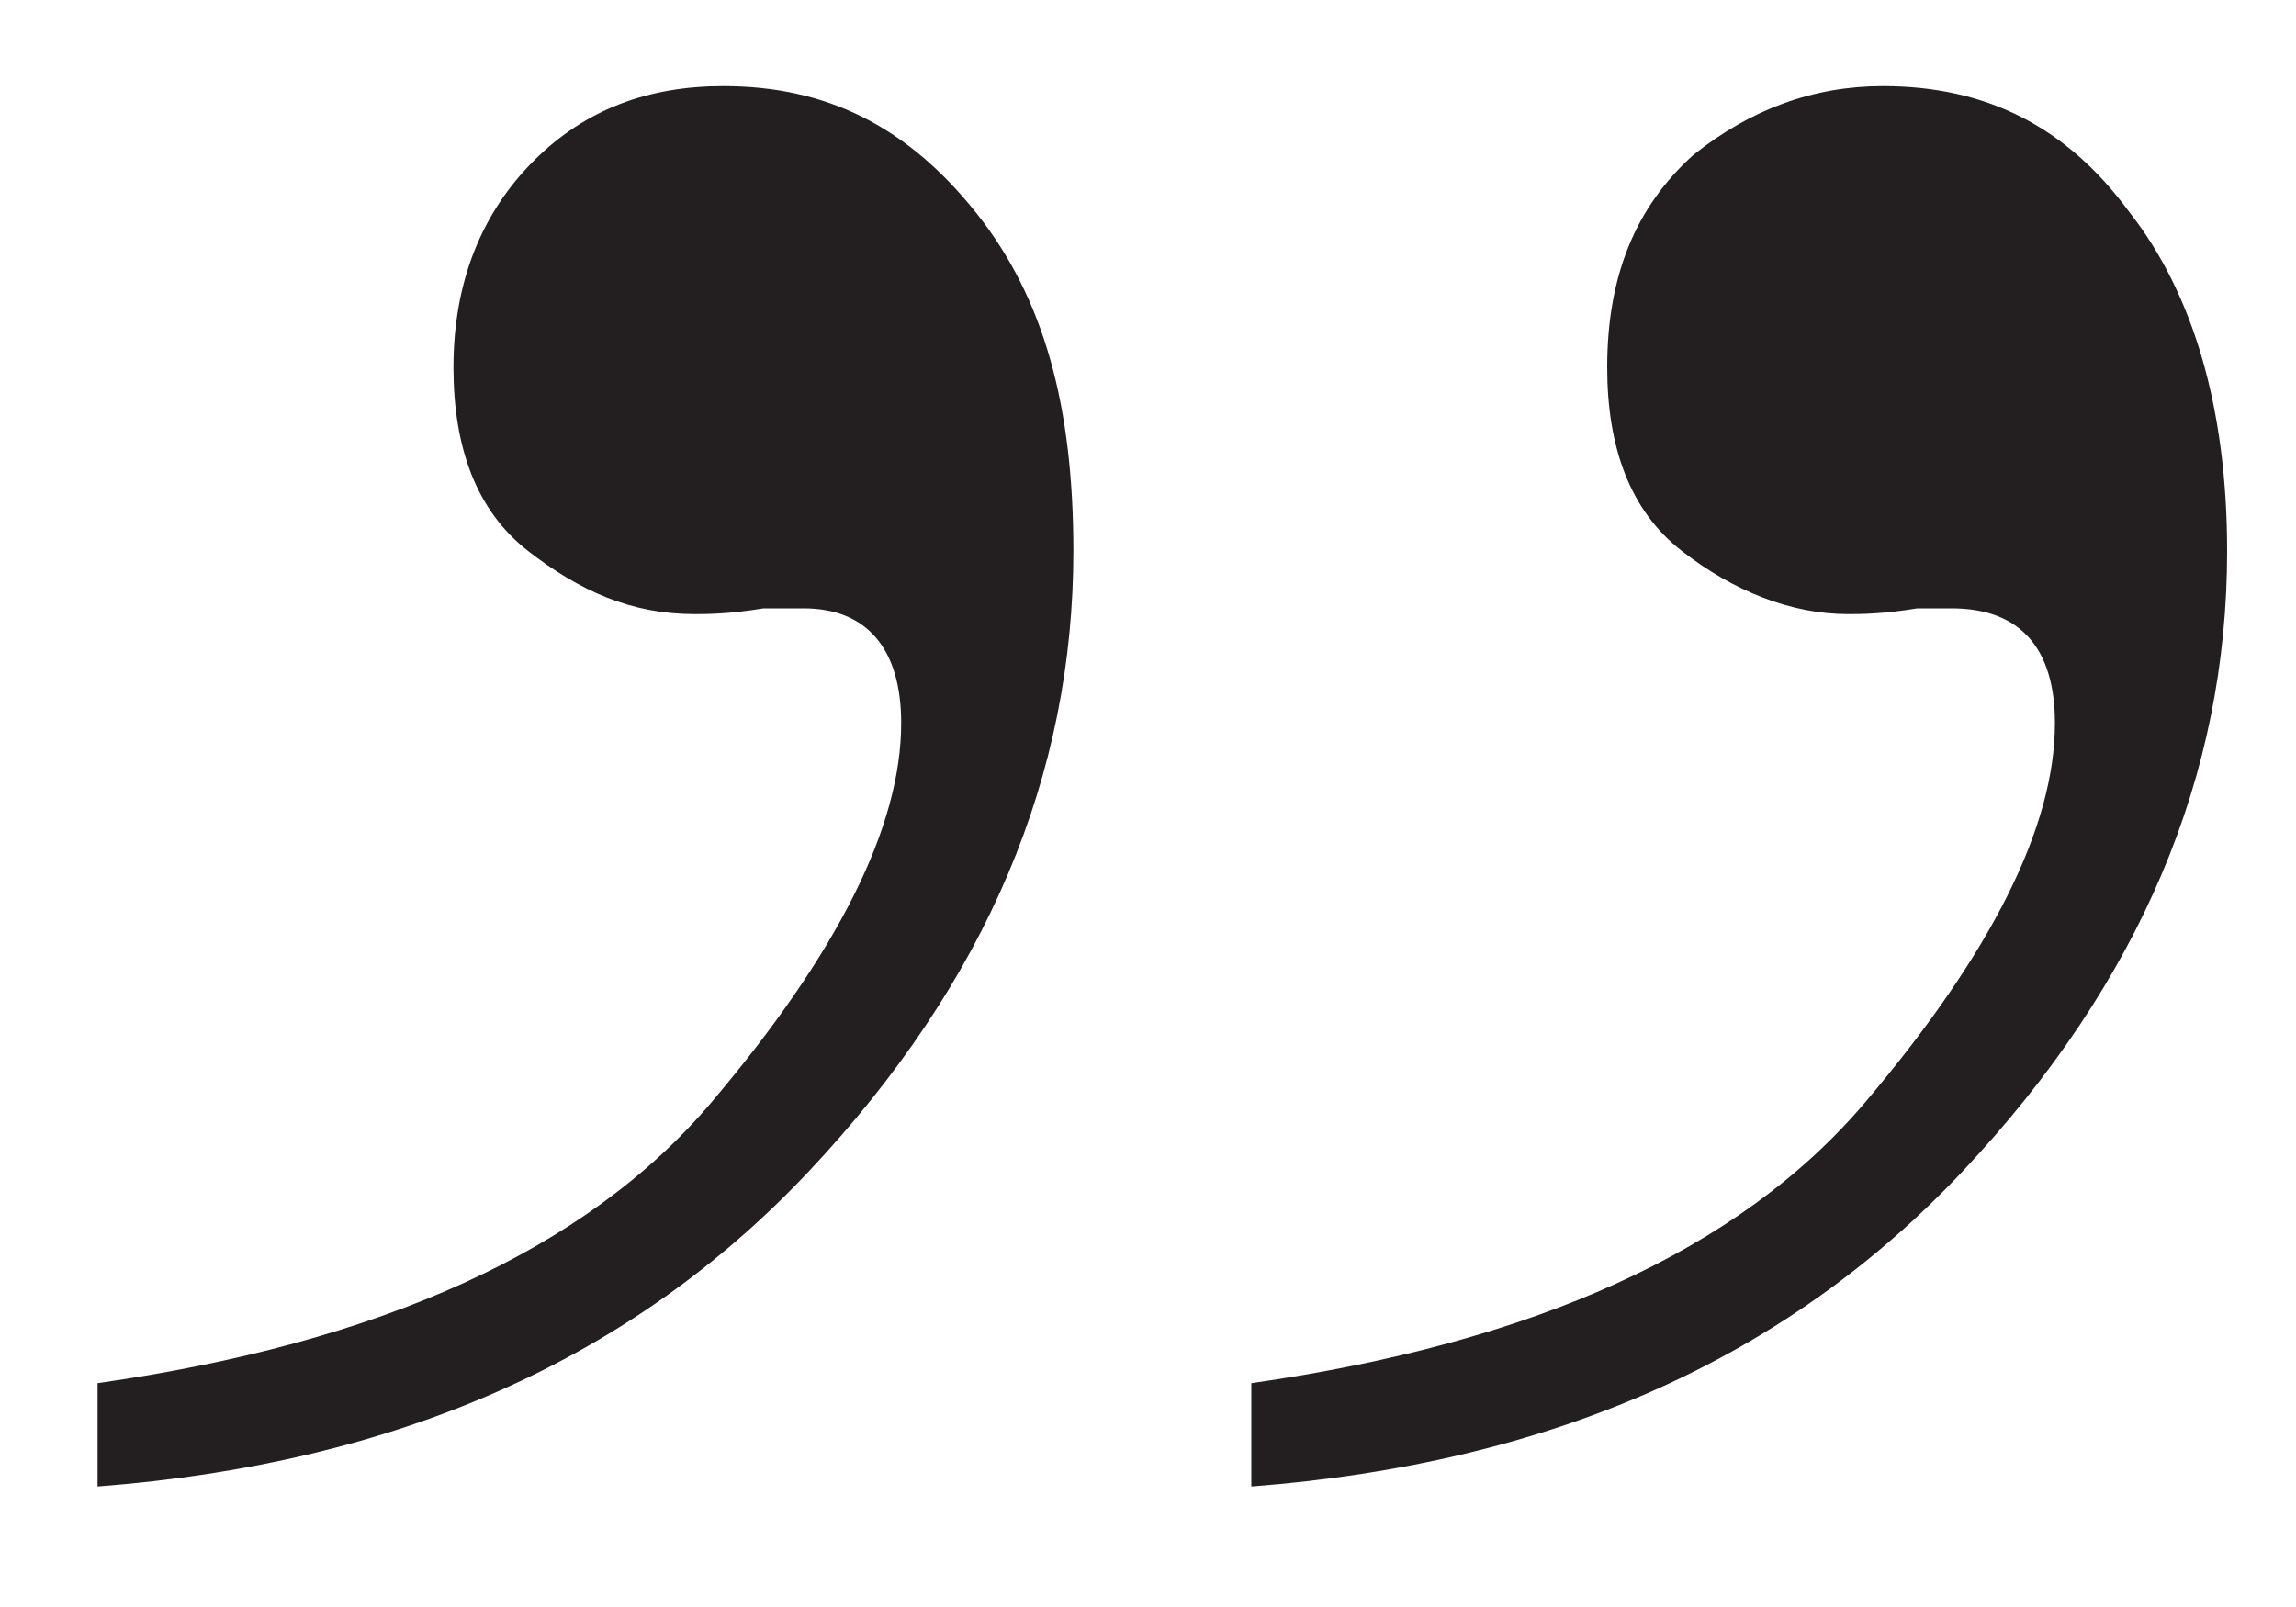
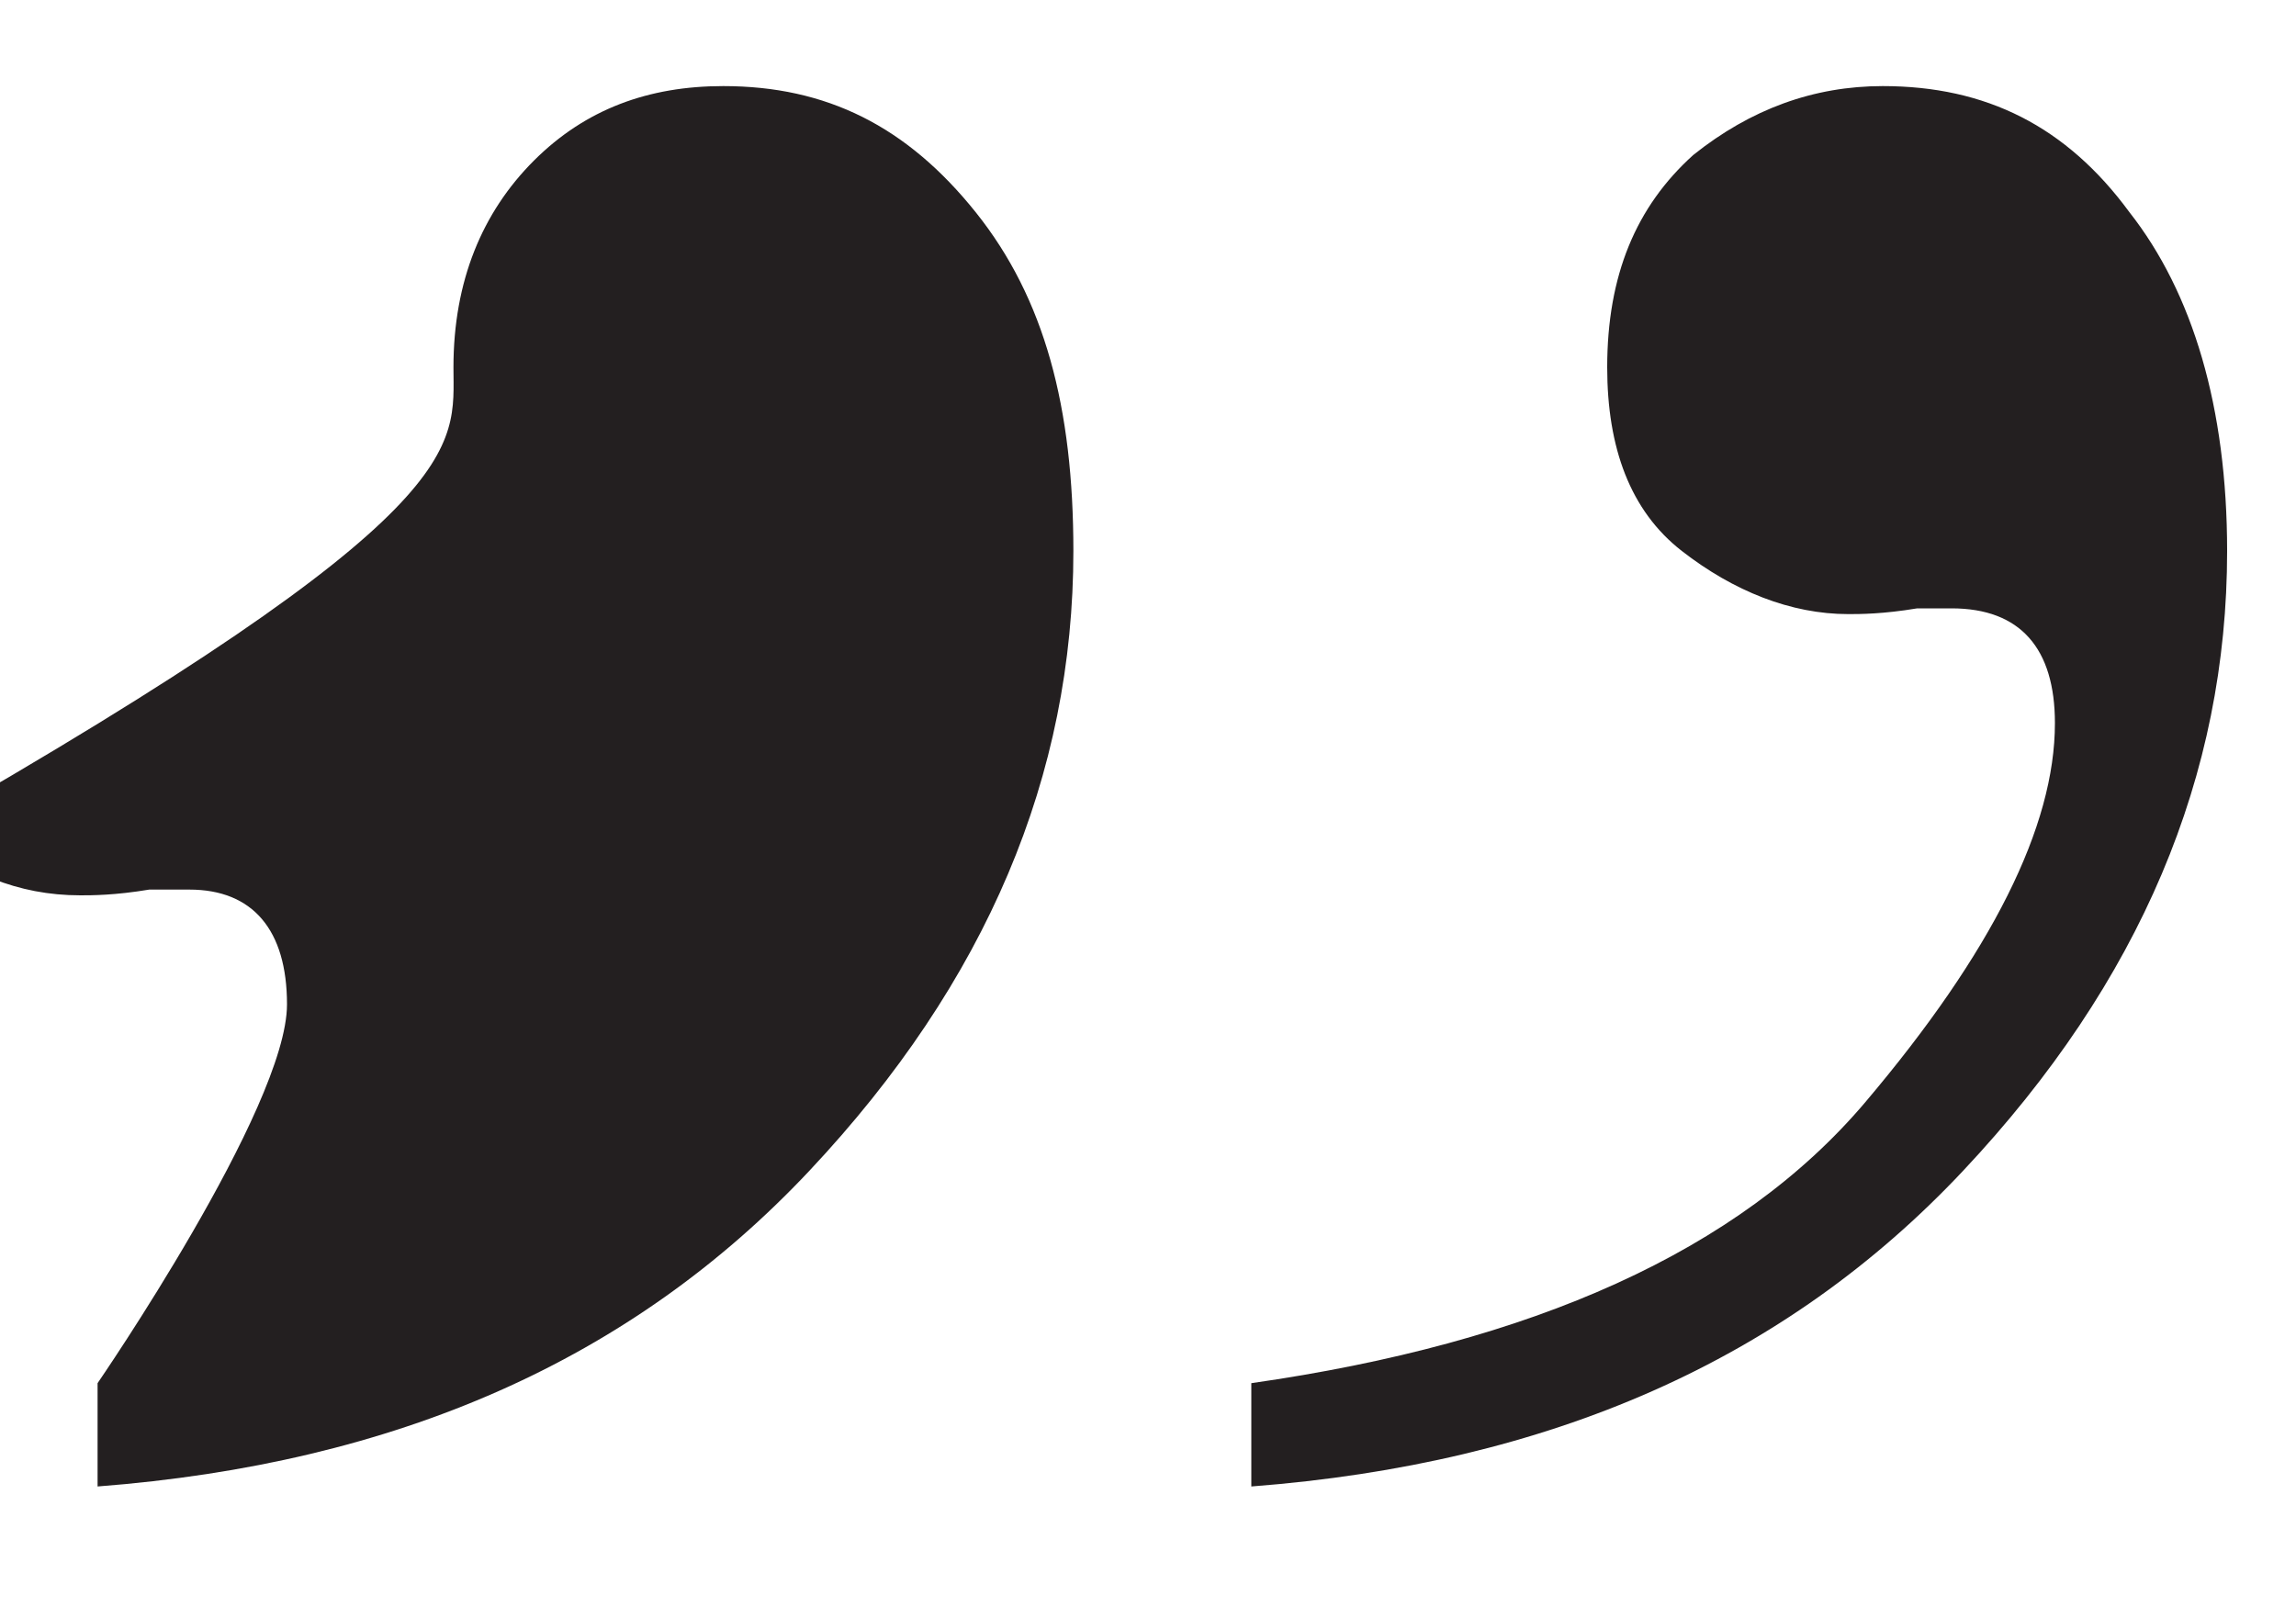
<svg xmlns="http://www.w3.org/2000/svg" version="1.1" id="Layer_1" x="0px" y="0px" viewBox="0 0 40 28" style="enable-background:new 0 0 40 28;" xml:space="preserve">
  <style type="text/css">
	.st0{fill:#231F20;}
</style>
-   <path class="st0" d="M21.8,25.9v-1.8c4.9-0.7,8.5-2.3,10.7-4.9c2.2-2.6,3.3-4.8,3.3-6.6c0-1.3-0.6-2-1.8-2c-0.2,0-0.4,0-0.6,0  c-0.6,0.1-1,0.1-1.2,0.1c-1,0-2-0.4-2.9-1.1s-1.3-1.8-1.3-3.2c0-1.6,0.5-2.8,1.5-3.7c1-0.8,2.1-1.2,3.3-1.2c1.8,0,3.2,0.7,4.3,2.2  c1.1,1.4,1.7,3.4,1.7,5.9c0,3.9-1.5,7.5-4.6,10.8C31.1,23.7,27,25.5,21.8,25.9z M1.7,25.9v-1.8c4.9-0.7,8.5-2.3,10.7-4.9  s3.3-4.8,3.3-6.6c0-1.3-0.6-2-1.7-2c-0.2,0-0.4,0-0.7,0c-0.6,0.1-1,0.1-1.2,0.1c-1.1,0-2-0.4-2.9-1.1C8.3,8.9,7.9,7.8,7.9,6.4  c0-1.5,0.5-2.7,1.4-3.6c0.9-0.9,2-1.3,3.3-1.3c1.8,0,3.2,0.7,4.4,2.2s1.7,3.4,1.7,5.9c0,3.9-1.5,7.5-4.6,10.8  C11,23.7,6.9,25.5,1.7,25.9z" />
+   <path class="st0" d="M21.8,25.9v-1.8c4.9-0.7,8.5-2.3,10.7-4.9c2.2-2.6,3.3-4.8,3.3-6.6c0-1.3-0.6-2-1.8-2c-0.2,0-0.4,0-0.6,0  c-0.6,0.1-1,0.1-1.2,0.1c-1,0-2-0.4-2.9-1.1s-1.3-1.8-1.3-3.2c0-1.6,0.5-2.8,1.5-3.7c1-0.8,2.1-1.2,3.3-1.2c1.8,0,3.2,0.7,4.3,2.2  c1.1,1.4,1.7,3.4,1.7,5.9c0,3.9-1.5,7.5-4.6,10.8C31.1,23.7,27,25.5,21.8,25.9z M1.7,25.9v-1.8s3.3-4.8,3.3-6.6c0-1.3-0.6-2-1.7-2c-0.2,0-0.4,0-0.7,0c-0.6,0.1-1,0.1-1.2,0.1c-1.1,0-2-0.4-2.9-1.1C8.3,8.9,7.9,7.8,7.9,6.4  c0-1.5,0.5-2.7,1.4-3.6c0.9-0.9,2-1.3,3.3-1.3c1.8,0,3.2,0.7,4.4,2.2s1.7,3.4,1.7,5.9c0,3.9-1.5,7.5-4.6,10.8  C11,23.7,6.9,25.5,1.7,25.9z" />
</svg>